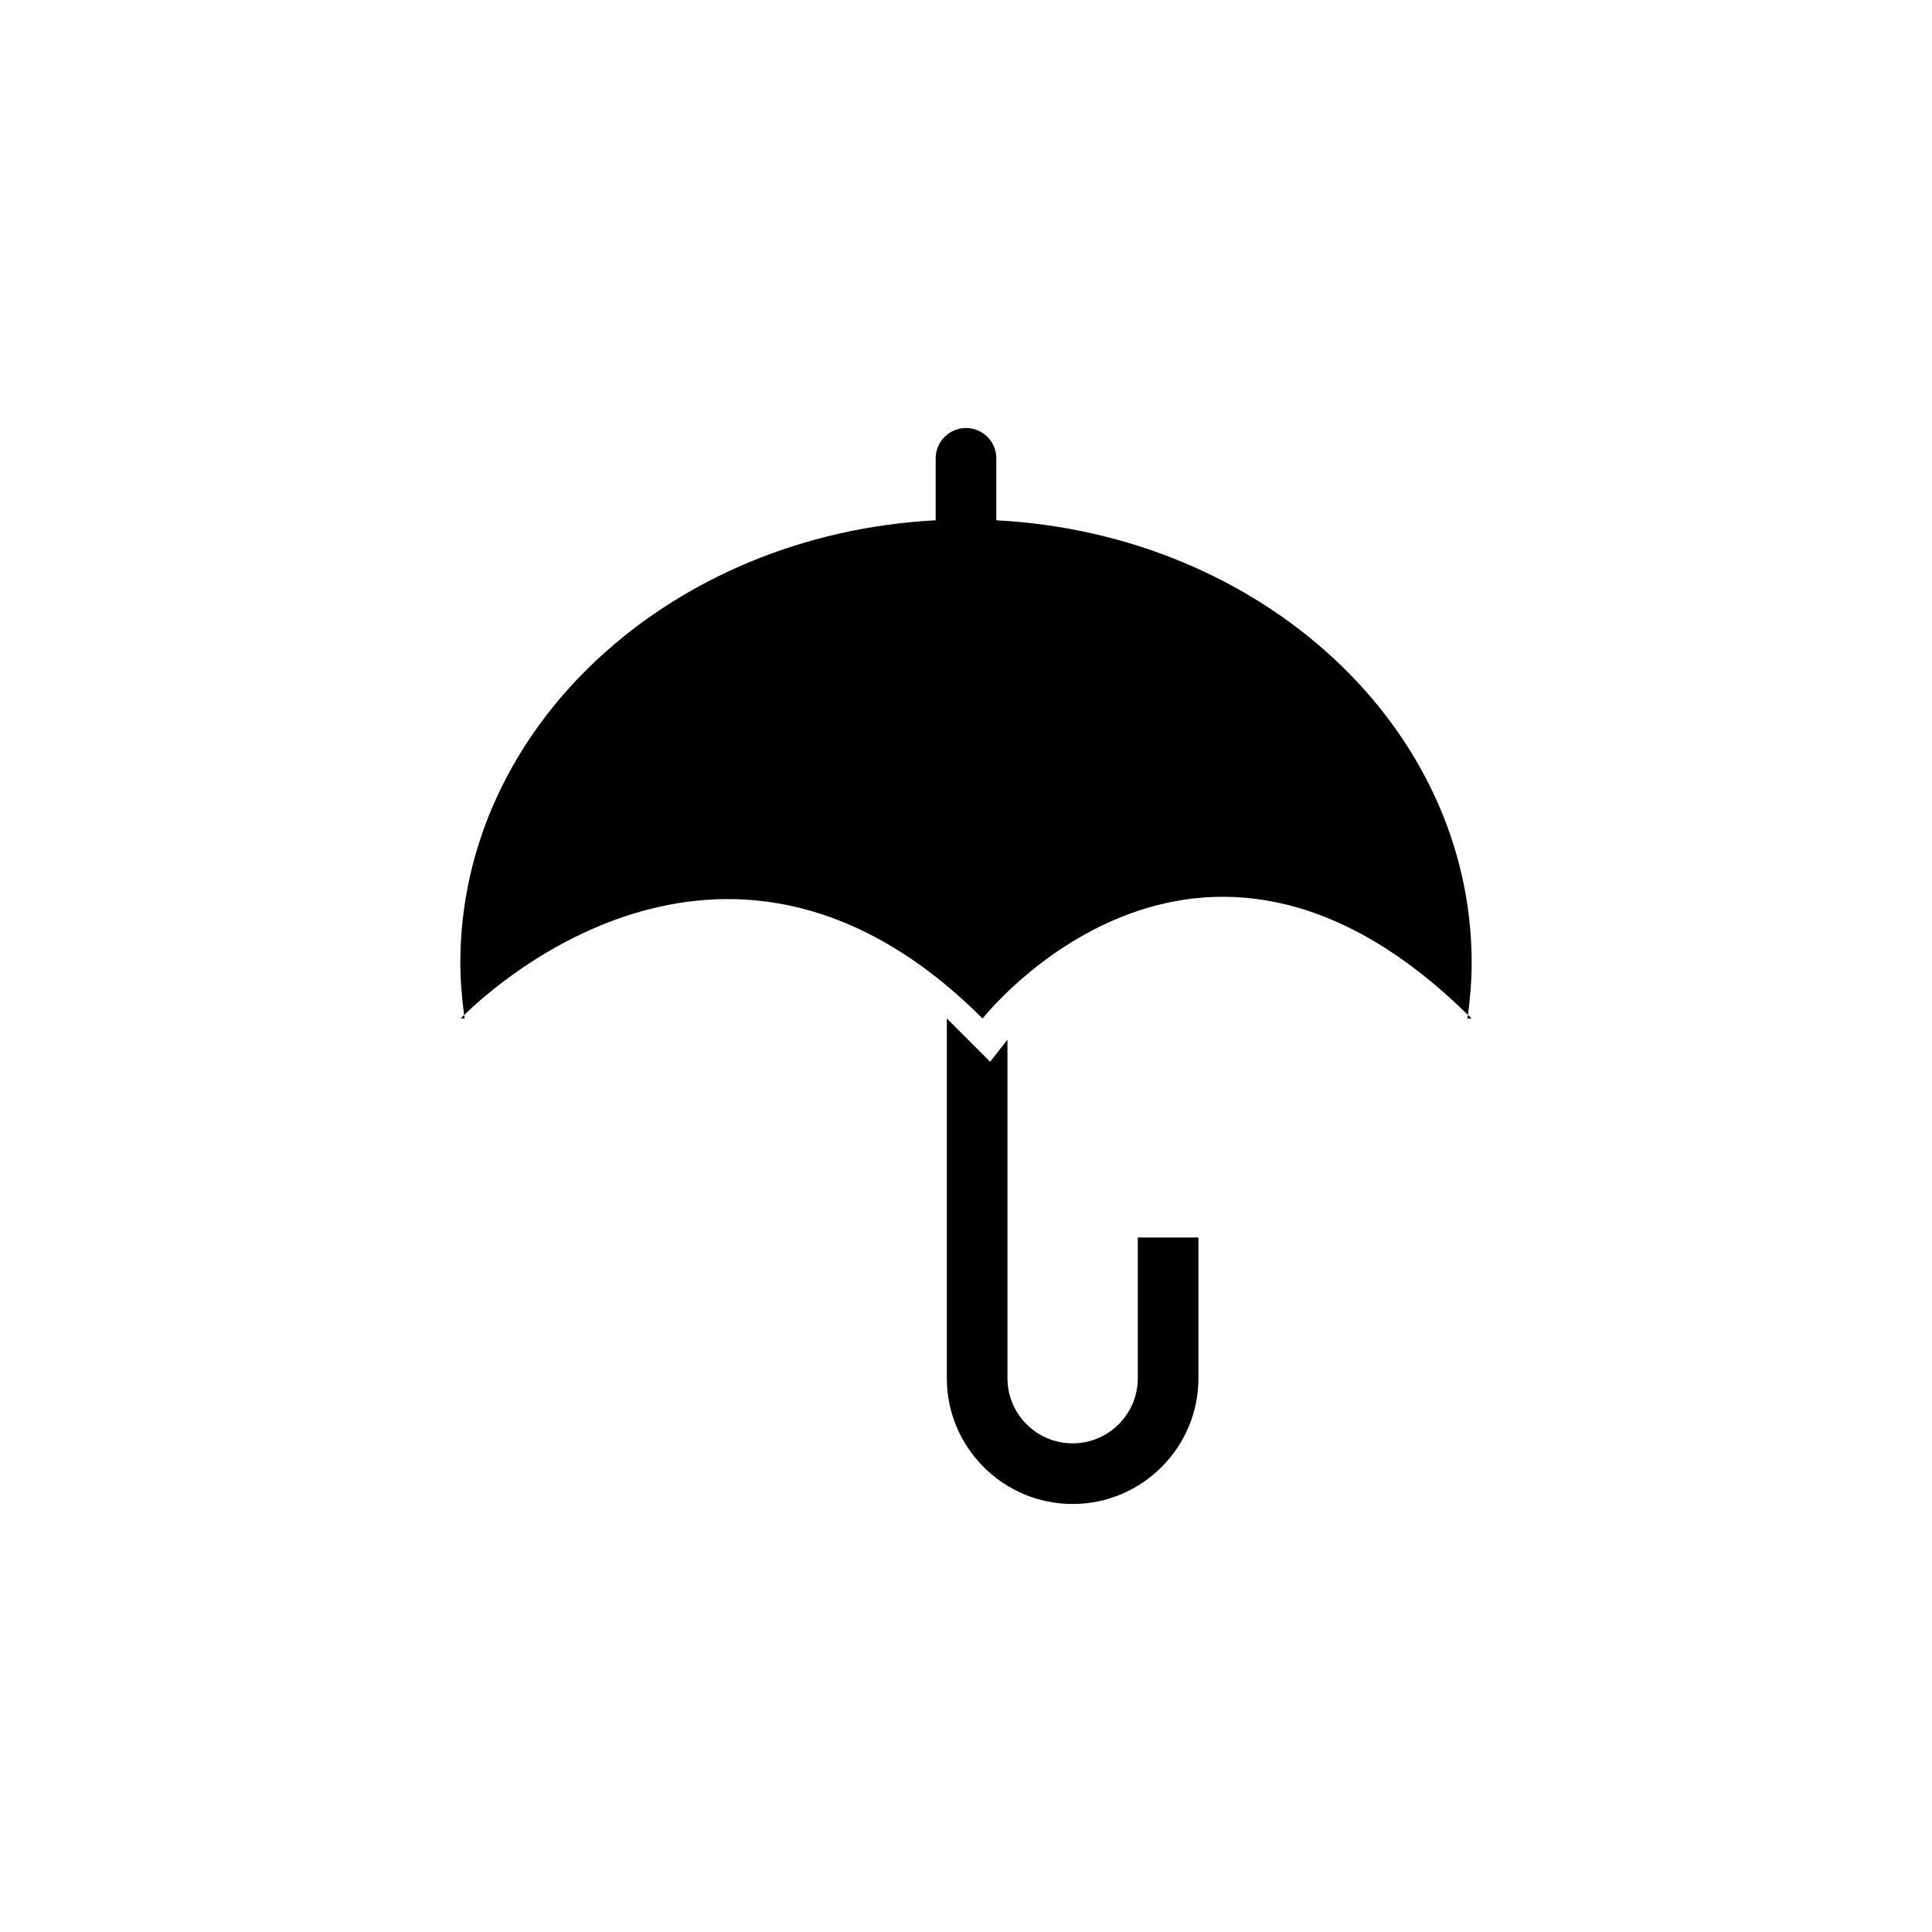
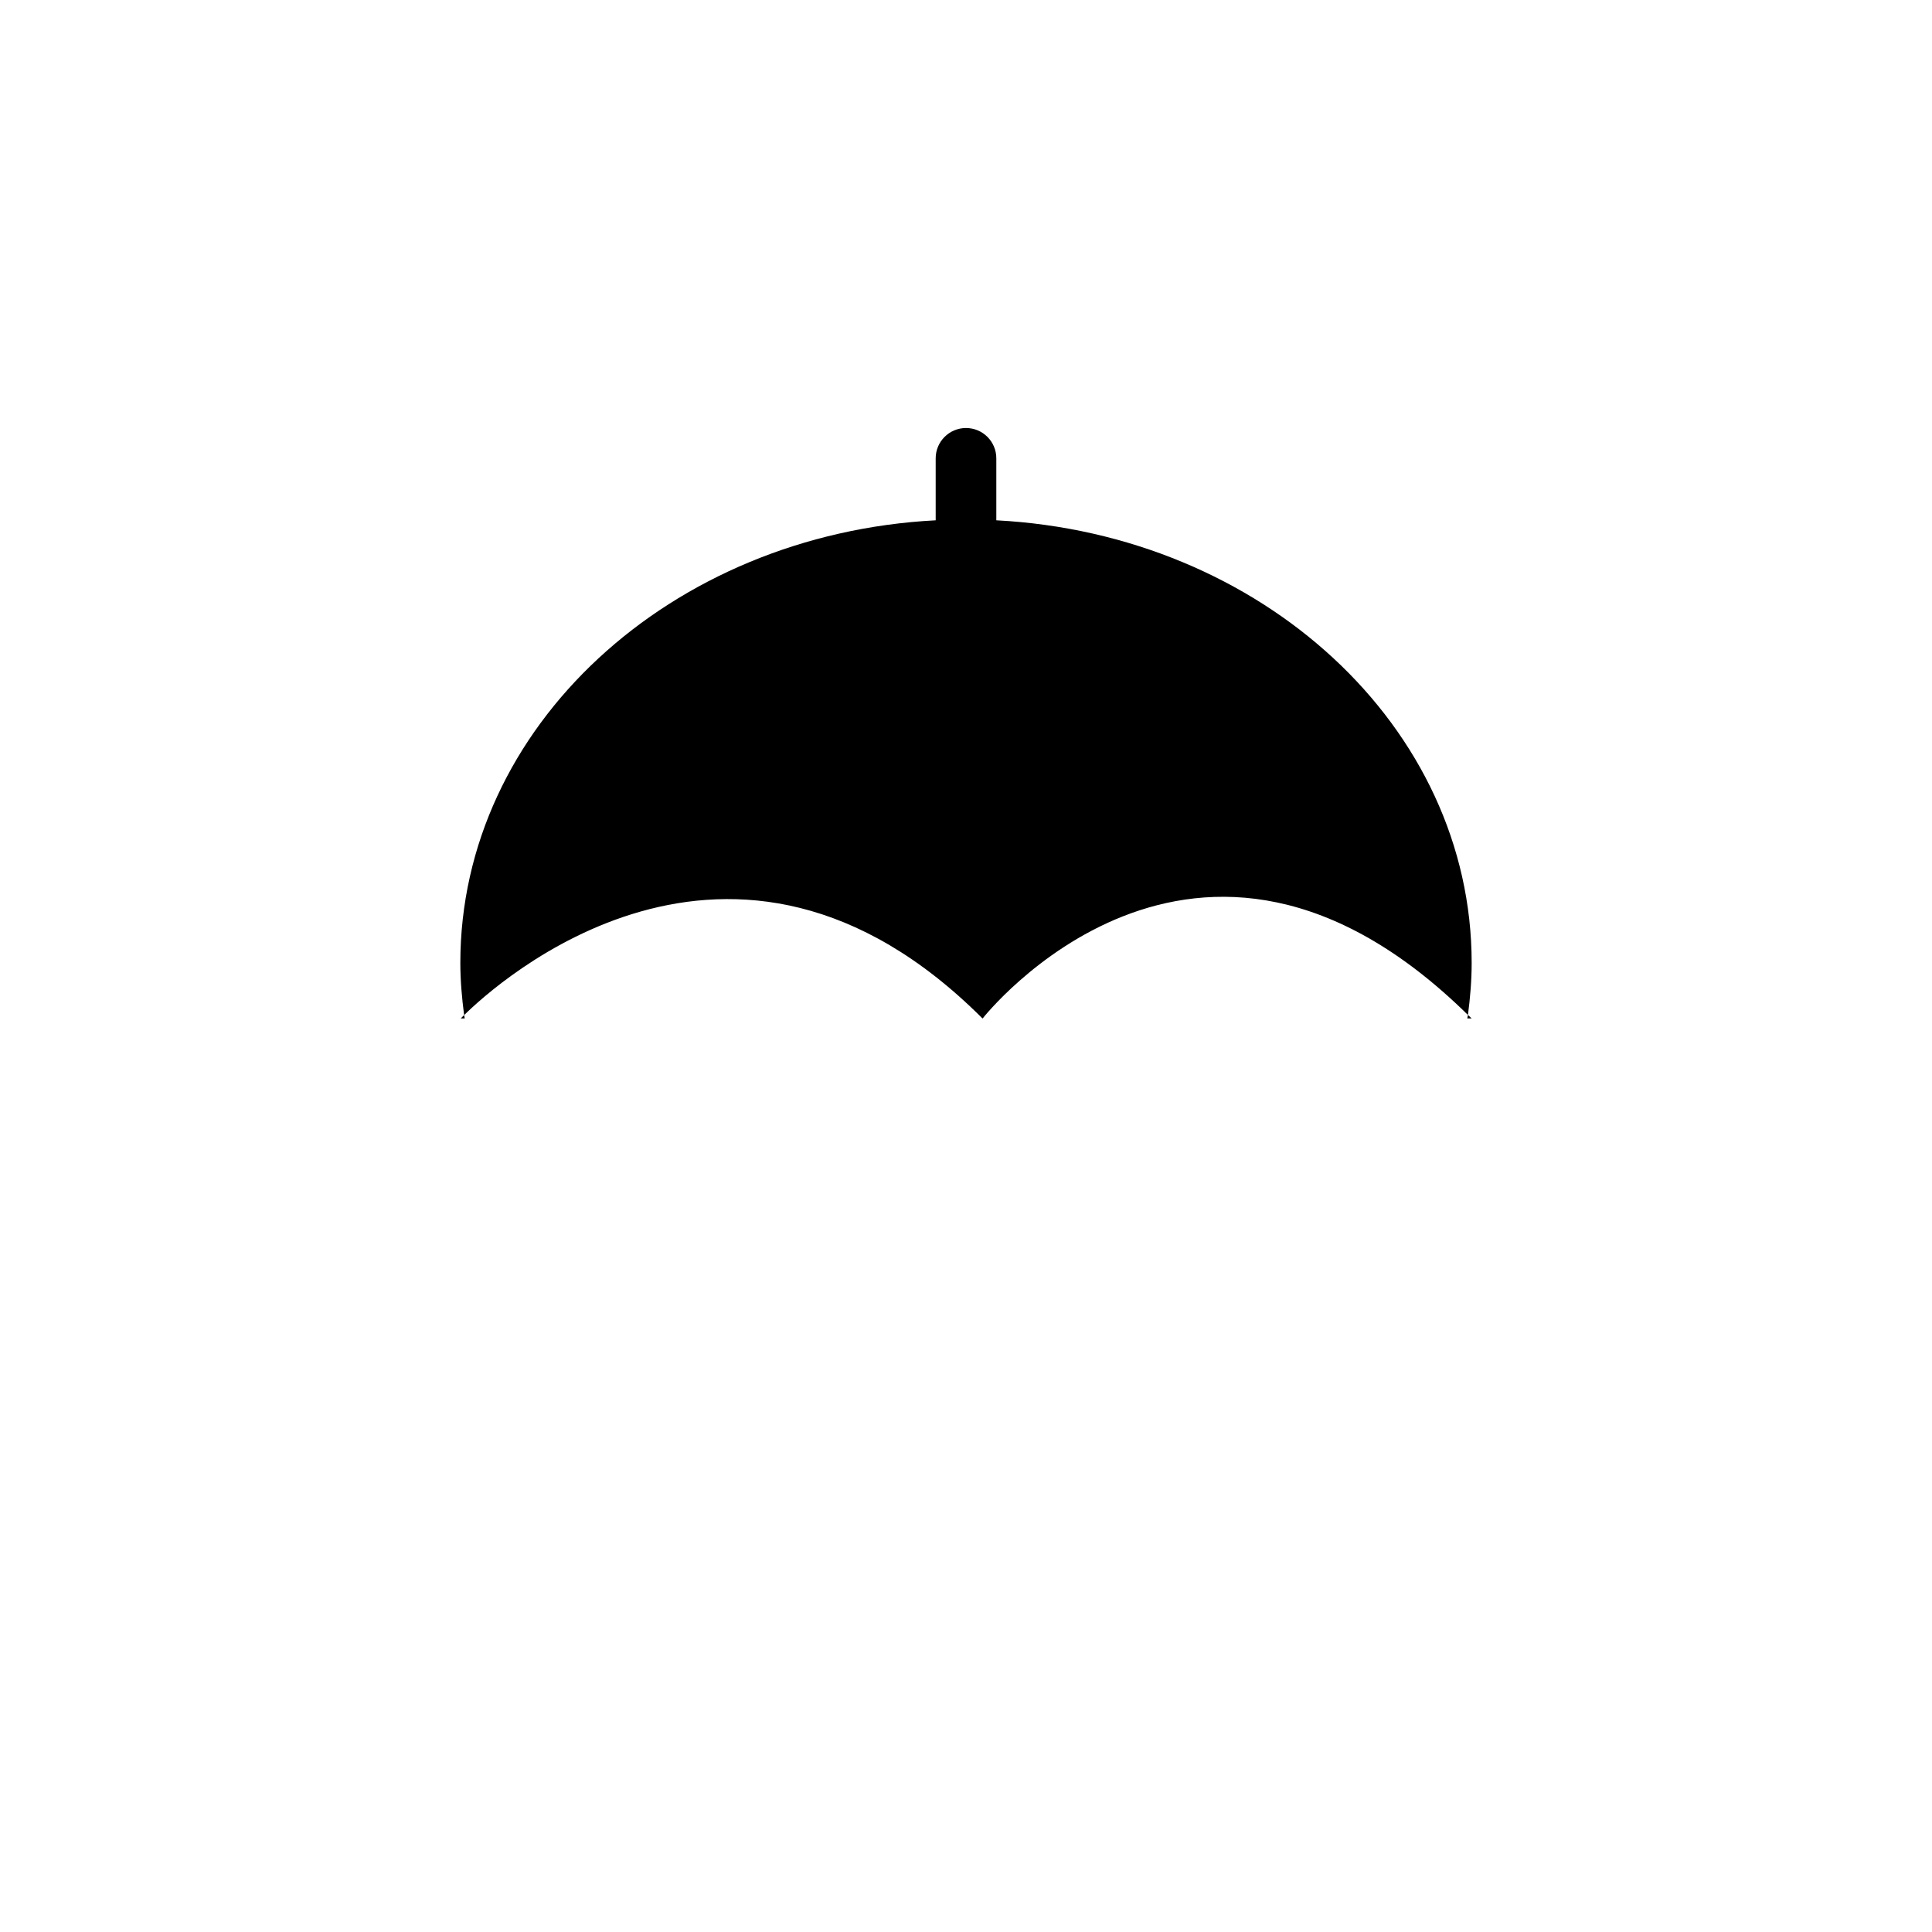
<svg xmlns="http://www.w3.org/2000/svg" version="1.1" id="Layer_1" x="0px" y="0px" width="26px" height="26px" viewBox="0 0 26 26" enable-background="new 0 0 26 26" xml:space="preserve">
  <g>
    <path d="M6.254,13.706c-0.002-0.016-0.006-0.03-0.008-0.046C6.217,13.689,6.2,13.706,6.2,13.706H6.254z" />
    <path d="M19.746,13.706h0.059c-0.017-0.017-0.033-0.031-0.05-0.048C19.752,13.674,19.749,13.689,19.746,13.706z" />
-     <path d="M13.408,7.002V6.168c0-0.226-0.183-0.408-0.408-0.408s-0.408,0.183-0.408,0.408v0.834C9.024,7.188,6.195,9.78,6.195,12.958   c0,0.238,0.021,0.472,0.051,0.703c0.41-0.405,3.603-3.329,6.977,0.046c0,0,2.865-3.654,6.532-0.048   c0.03-0.23,0.05-0.463,0.05-0.701C19.805,9.78,16.976,7.188,13.408,7.002z" />
-     <path d="M15.312,18.548c0,0.483-0.394,0.876-0.877,0.876s-0.877-0.393-0.877-0.876v-1.894v-2.662l-0.233,0.297l-0.583-0.583v2.948   v1.894c0,0.933,0.76,1.692,1.693,1.692s1.693-0.76,1.693-1.692v-1.894h-0.816V18.548z" />
+     <path d="M13.408,7.002V6.168c0-0.226-0.183-0.408-0.408-0.408s-0.408,0.183-0.408,0.408v0.834C9.024,7.188,6.195,9.78,6.195,12.958   c0,0.238,0.021,0.472,0.051,0.703c0.41-0.405,3.603-3.329,6.977,0.046c0,0,2.865-3.654,6.532-0.048   c0.03-0.23,0.05-0.463,0.05-0.701C19.805,9.78,16.976,7.188,13.408,7.002" />
  </g>
</svg>